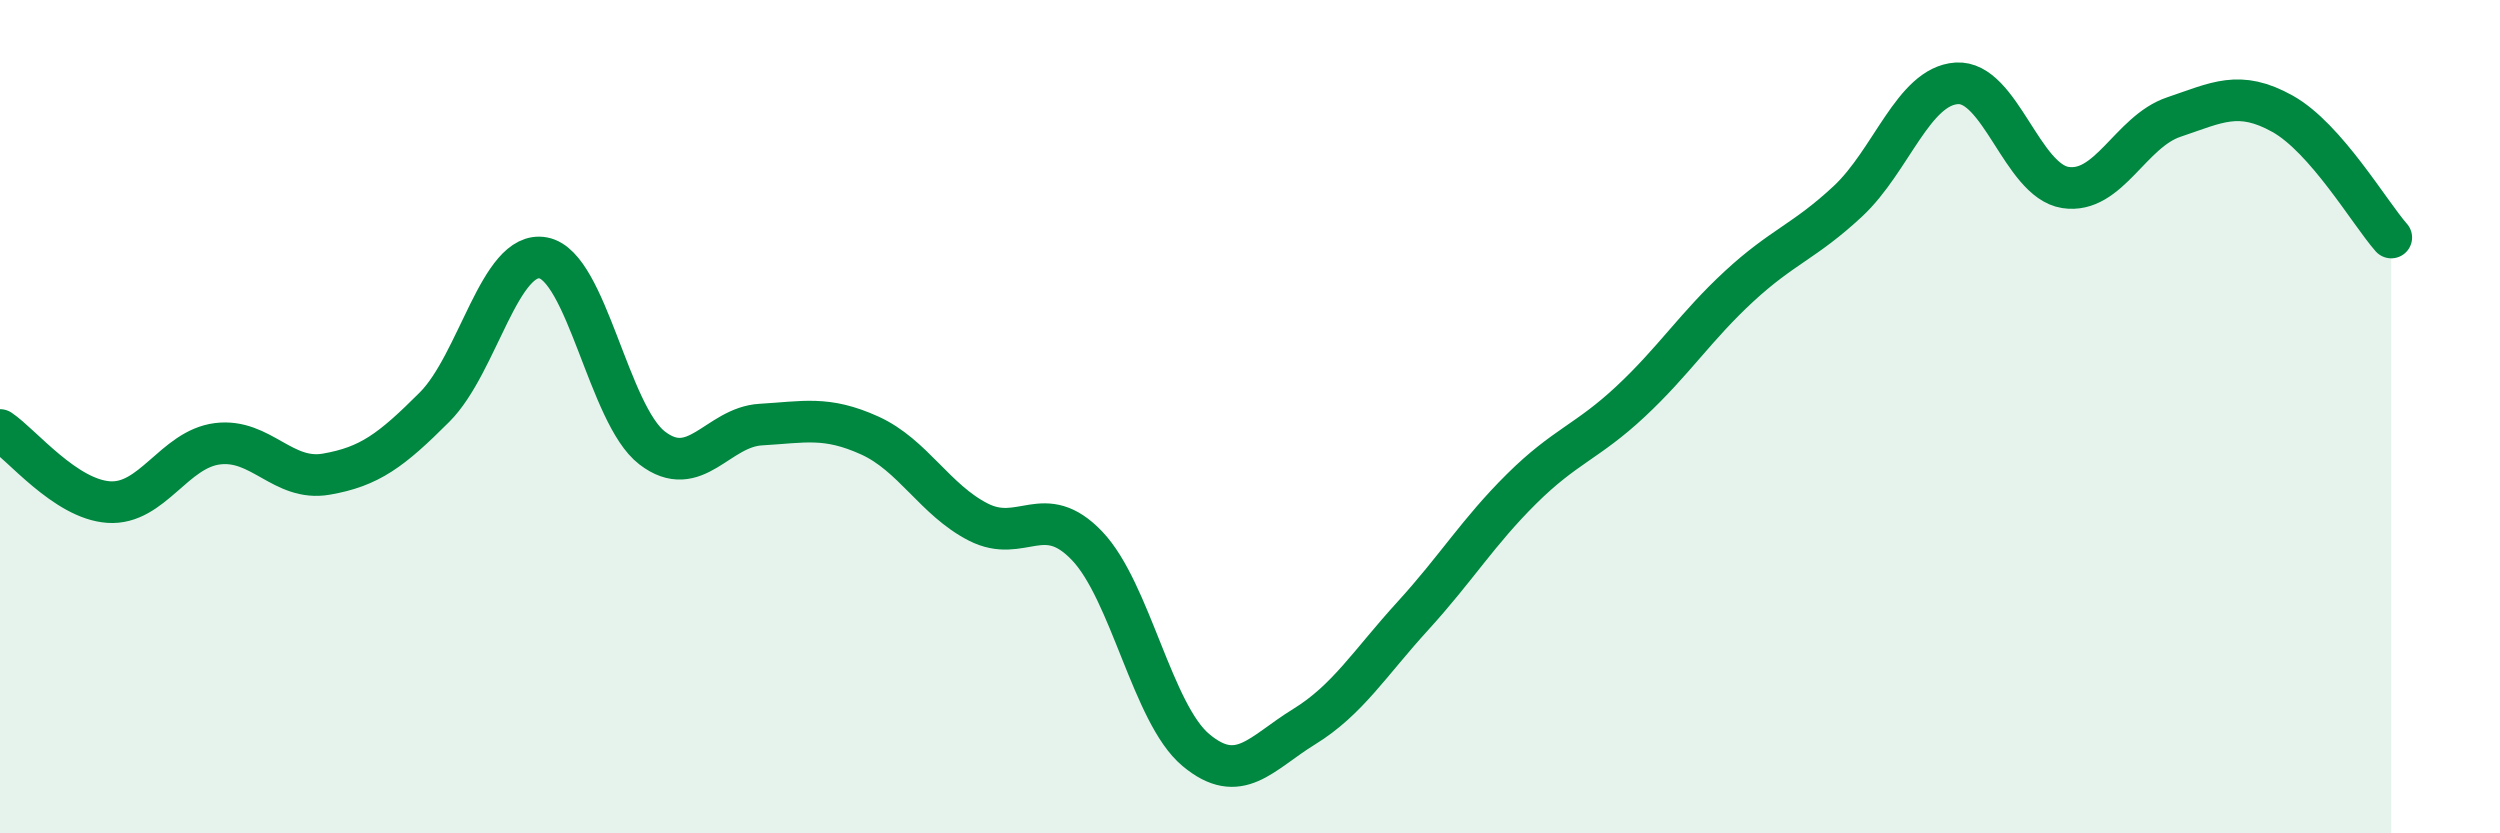
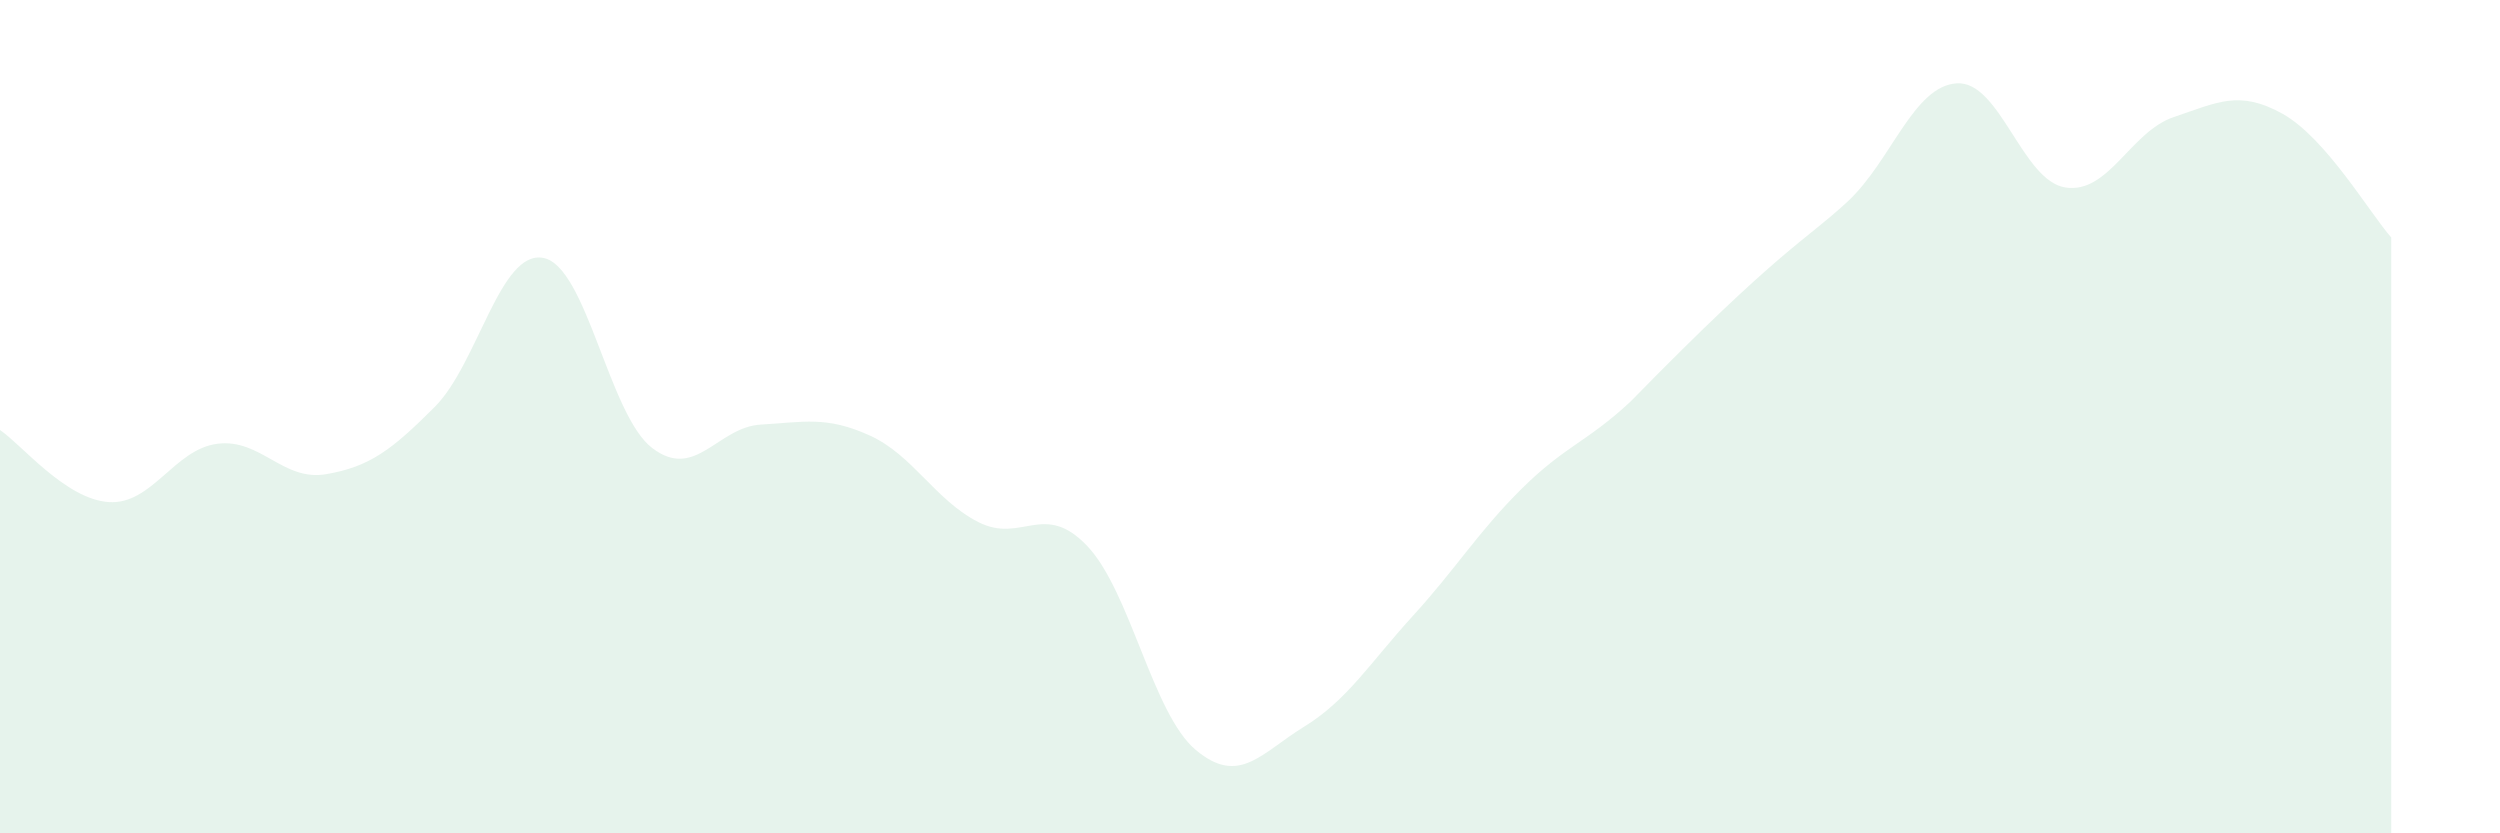
<svg xmlns="http://www.w3.org/2000/svg" width="60" height="20" viewBox="0 0 60 20">
-   <path d="M 0,10.32 C 0.52,10.67 1.57,11.98 2.61,12.05 C 3.65,12.12 4.18,10.78 5.22,10.65 C 6.26,10.52 6.79,11.56 7.83,11.38 C 8.87,11.2 9.39,10.81 10.43,9.77 C 11.47,8.73 12,5.99 13.04,6.19 C 14.08,6.39 14.61,9.95 15.65,10.75 C 16.69,11.55 17.22,10.25 18.26,10.19 C 19.3,10.13 19.83,9.98 20.87,10.45 C 21.91,10.92 22.44,12 23.48,12.53 C 24.52,13.06 25.05,12.01 26.09,13.1 C 27.13,14.19 27.66,17.13 28.7,18 C 29.74,18.87 30.26,18.08 31.3,17.44 C 32.34,16.8 32.87,15.92 33.91,14.78 C 34.95,13.64 35.48,12.76 36.52,11.73 C 37.56,10.7 38.09,10.61 39.13,9.64 C 40.17,8.67 40.7,7.83 41.74,6.87 C 42.78,5.91 43.31,5.8 44.35,4.83 C 45.39,3.86 45.92,2.07 46.96,2 C 48,1.93 48.53,4.34 49.57,4.5 C 50.61,4.66 51.13,3.16 52.17,2.81 C 53.21,2.46 53.74,2.15 54.78,2.73 C 55.82,3.31 56.87,5.11 57.39,5.7L57.39 20L0 20Z" fill="#008740" opacity="0.1" stroke-linecap="round" stroke-linejoin="round" />
-   <path d="M 0,10.32 C 0.52,10.67 1.57,11.98 2.61,12.05 C 3.65,12.12 4.18,10.78 5.22,10.65 C 6.26,10.52 6.79,11.56 7.83,11.38 C 8.87,11.2 9.39,10.81 10.43,9.77 C 11.47,8.73 12,5.99 13.04,6.19 C 14.08,6.39 14.61,9.95 15.65,10.75 C 16.69,11.55 17.22,10.25 18.26,10.19 C 19.3,10.13 19.83,9.98 20.87,10.45 C 21.91,10.92 22.44,12 23.48,12.53 C 24.52,13.06 25.05,12.01 26.09,13.1 C 27.13,14.19 27.66,17.13 28.7,18 C 29.74,18.87 30.26,18.08 31.3,17.44 C 32.34,16.8 32.87,15.92 33.91,14.78 C 34.95,13.64 35.48,12.76 36.52,11.73 C 37.56,10.7 38.09,10.61 39.13,9.64 C 40.17,8.67 40.7,7.83 41.74,6.87 C 42.78,5.91 43.31,5.8 44.35,4.83 C 45.39,3.86 45.92,2.07 46.96,2 C 48,1.93 48.53,4.34 49.57,4.5 C 50.61,4.66 51.13,3.16 52.17,2.81 C 53.21,2.46 53.74,2.15 54.78,2.73 C 55.82,3.31 56.87,5.11 57.39,5.7" stroke="#008740" stroke-width="1" fill="none" stroke-linecap="round" stroke-linejoin="round" />
+   <path d="M 0,10.32 C 0.52,10.67 1.57,11.98 2.61,12.05 C 3.65,12.12 4.18,10.78 5.22,10.65 C 6.26,10.52 6.79,11.56 7.83,11.38 C 8.87,11.2 9.39,10.81 10.43,9.77 C 11.47,8.73 12,5.99 13.04,6.19 C 14.08,6.39 14.61,9.95 15.65,10.75 C 16.69,11.55 17.22,10.25 18.26,10.19 C 19.3,10.13 19.83,9.98 20.87,10.45 C 21.91,10.92 22.44,12 23.48,12.53 C 24.52,13.06 25.05,12.01 26.09,13.1 C 27.13,14.19 27.66,17.13 28.7,18 C 29.74,18.87 30.26,18.08 31.3,17.44 C 32.34,16.8 32.87,15.92 33.91,14.78 C 34.95,13.64 35.48,12.76 36.52,11.73 C 37.56,10.7 38.09,10.61 39.13,9.64 C 42.78,5.91 43.31,5.8 44.35,4.83 C 45.39,3.86 45.92,2.07 46.96,2 C 48,1.93 48.53,4.34 49.57,4.5 C 50.61,4.66 51.13,3.16 52.17,2.81 C 53.21,2.46 53.74,2.15 54.78,2.73 C 55.82,3.31 56.87,5.11 57.39,5.7L57.39 20L0 20Z" fill="#008740" opacity="0.1" stroke-linecap="round" stroke-linejoin="round" />
</svg>